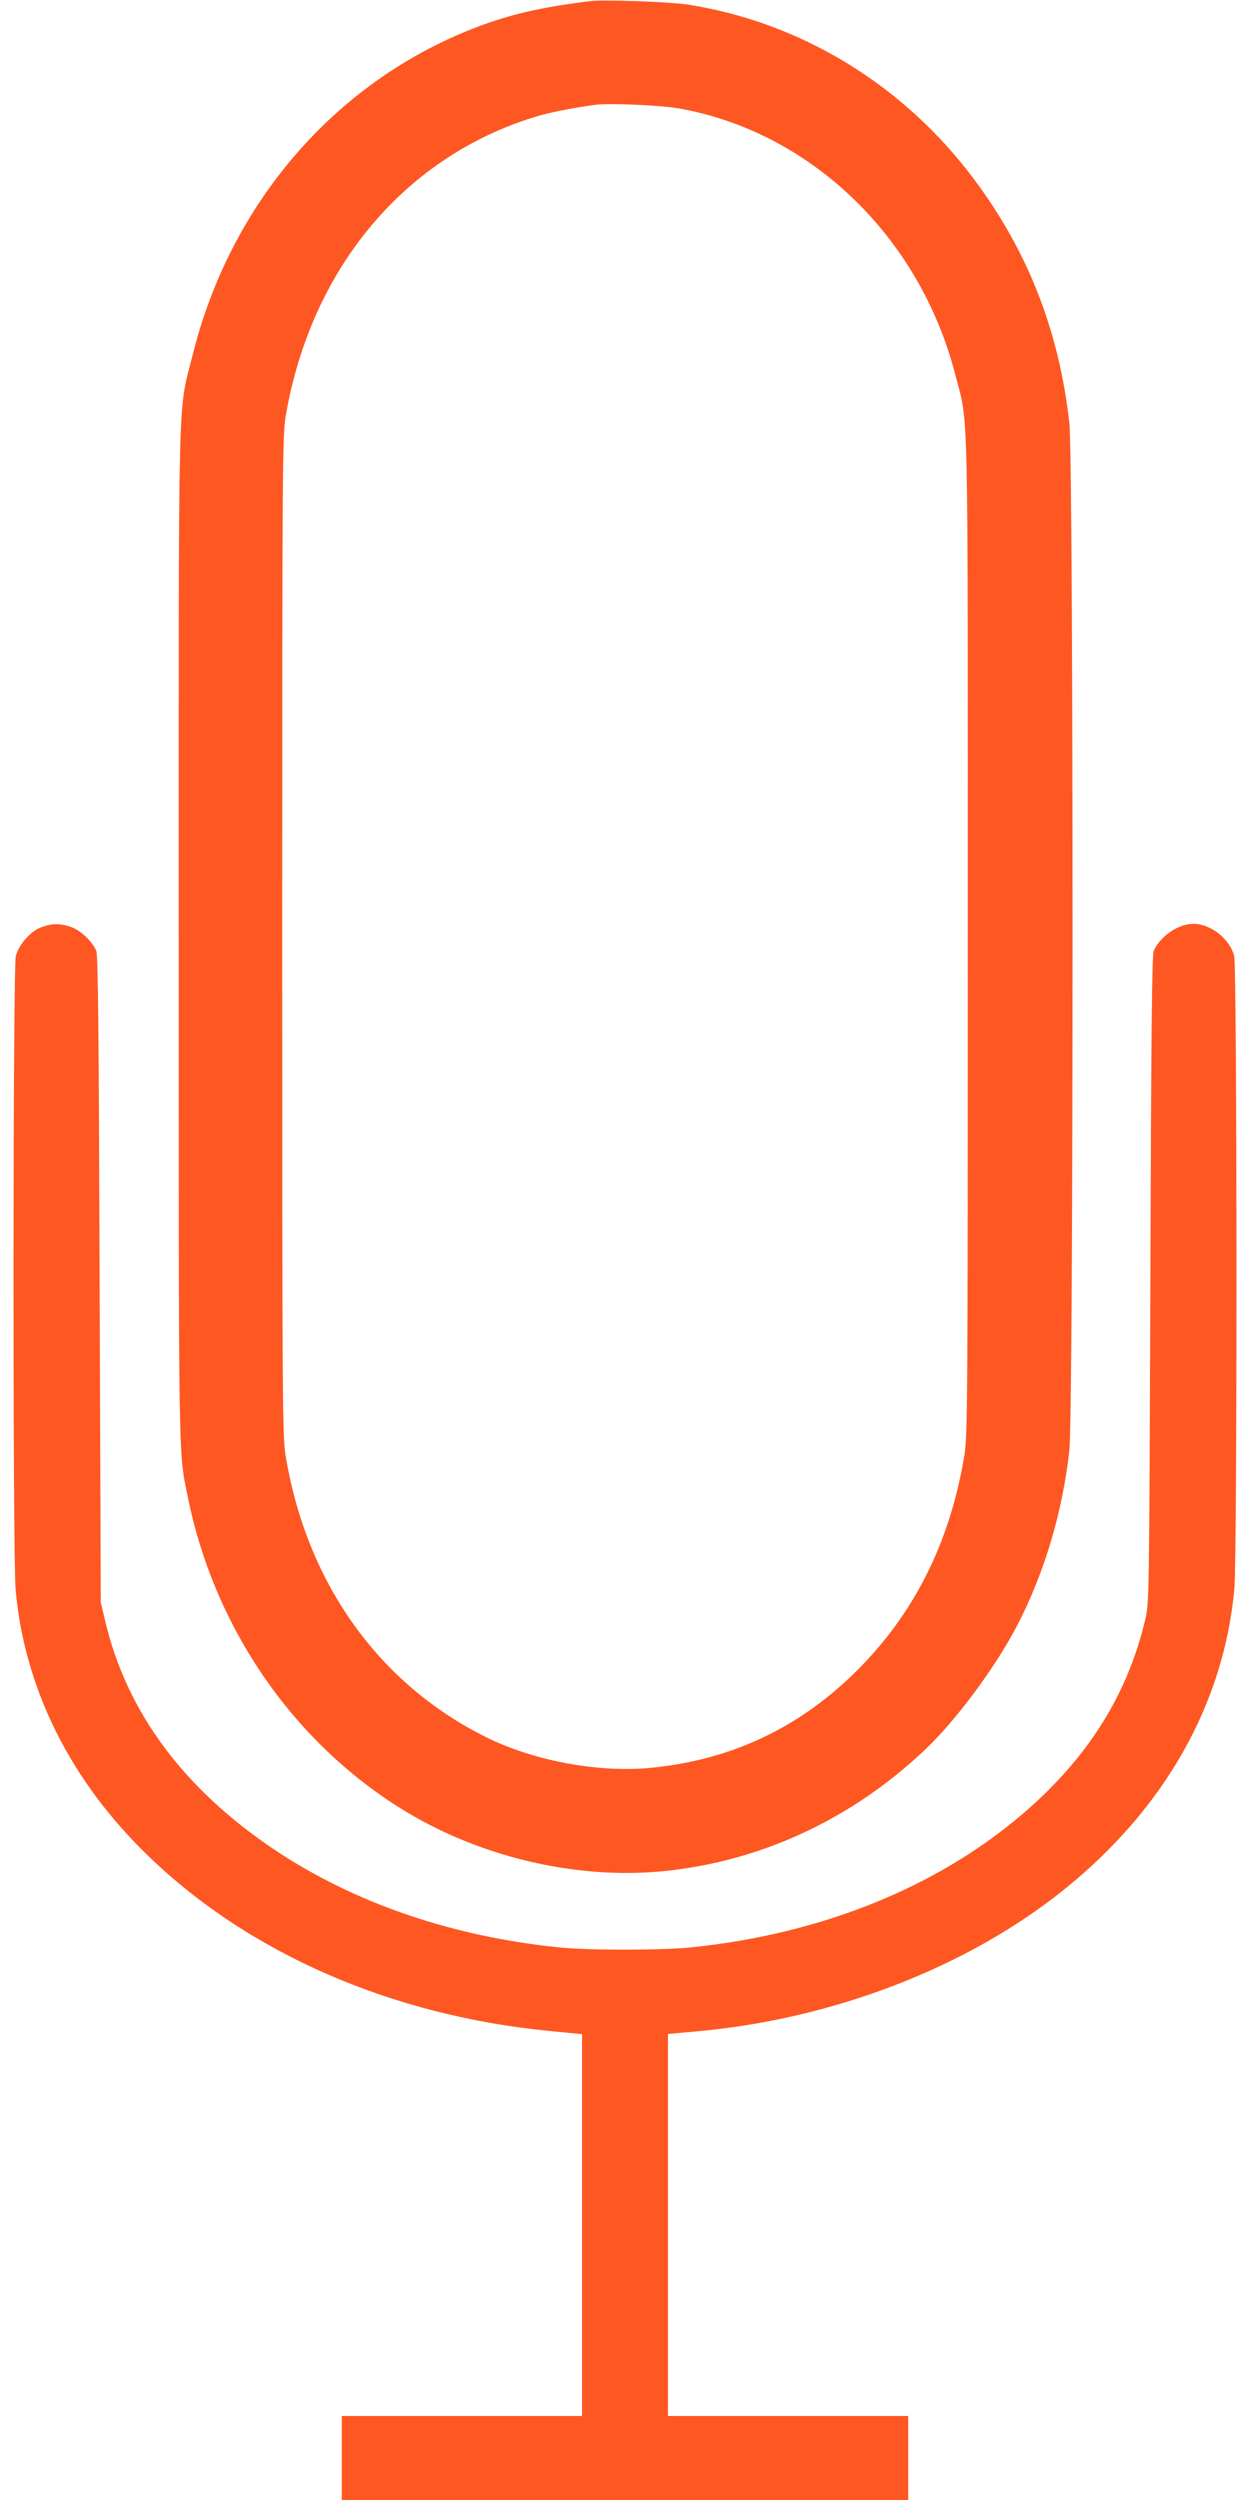
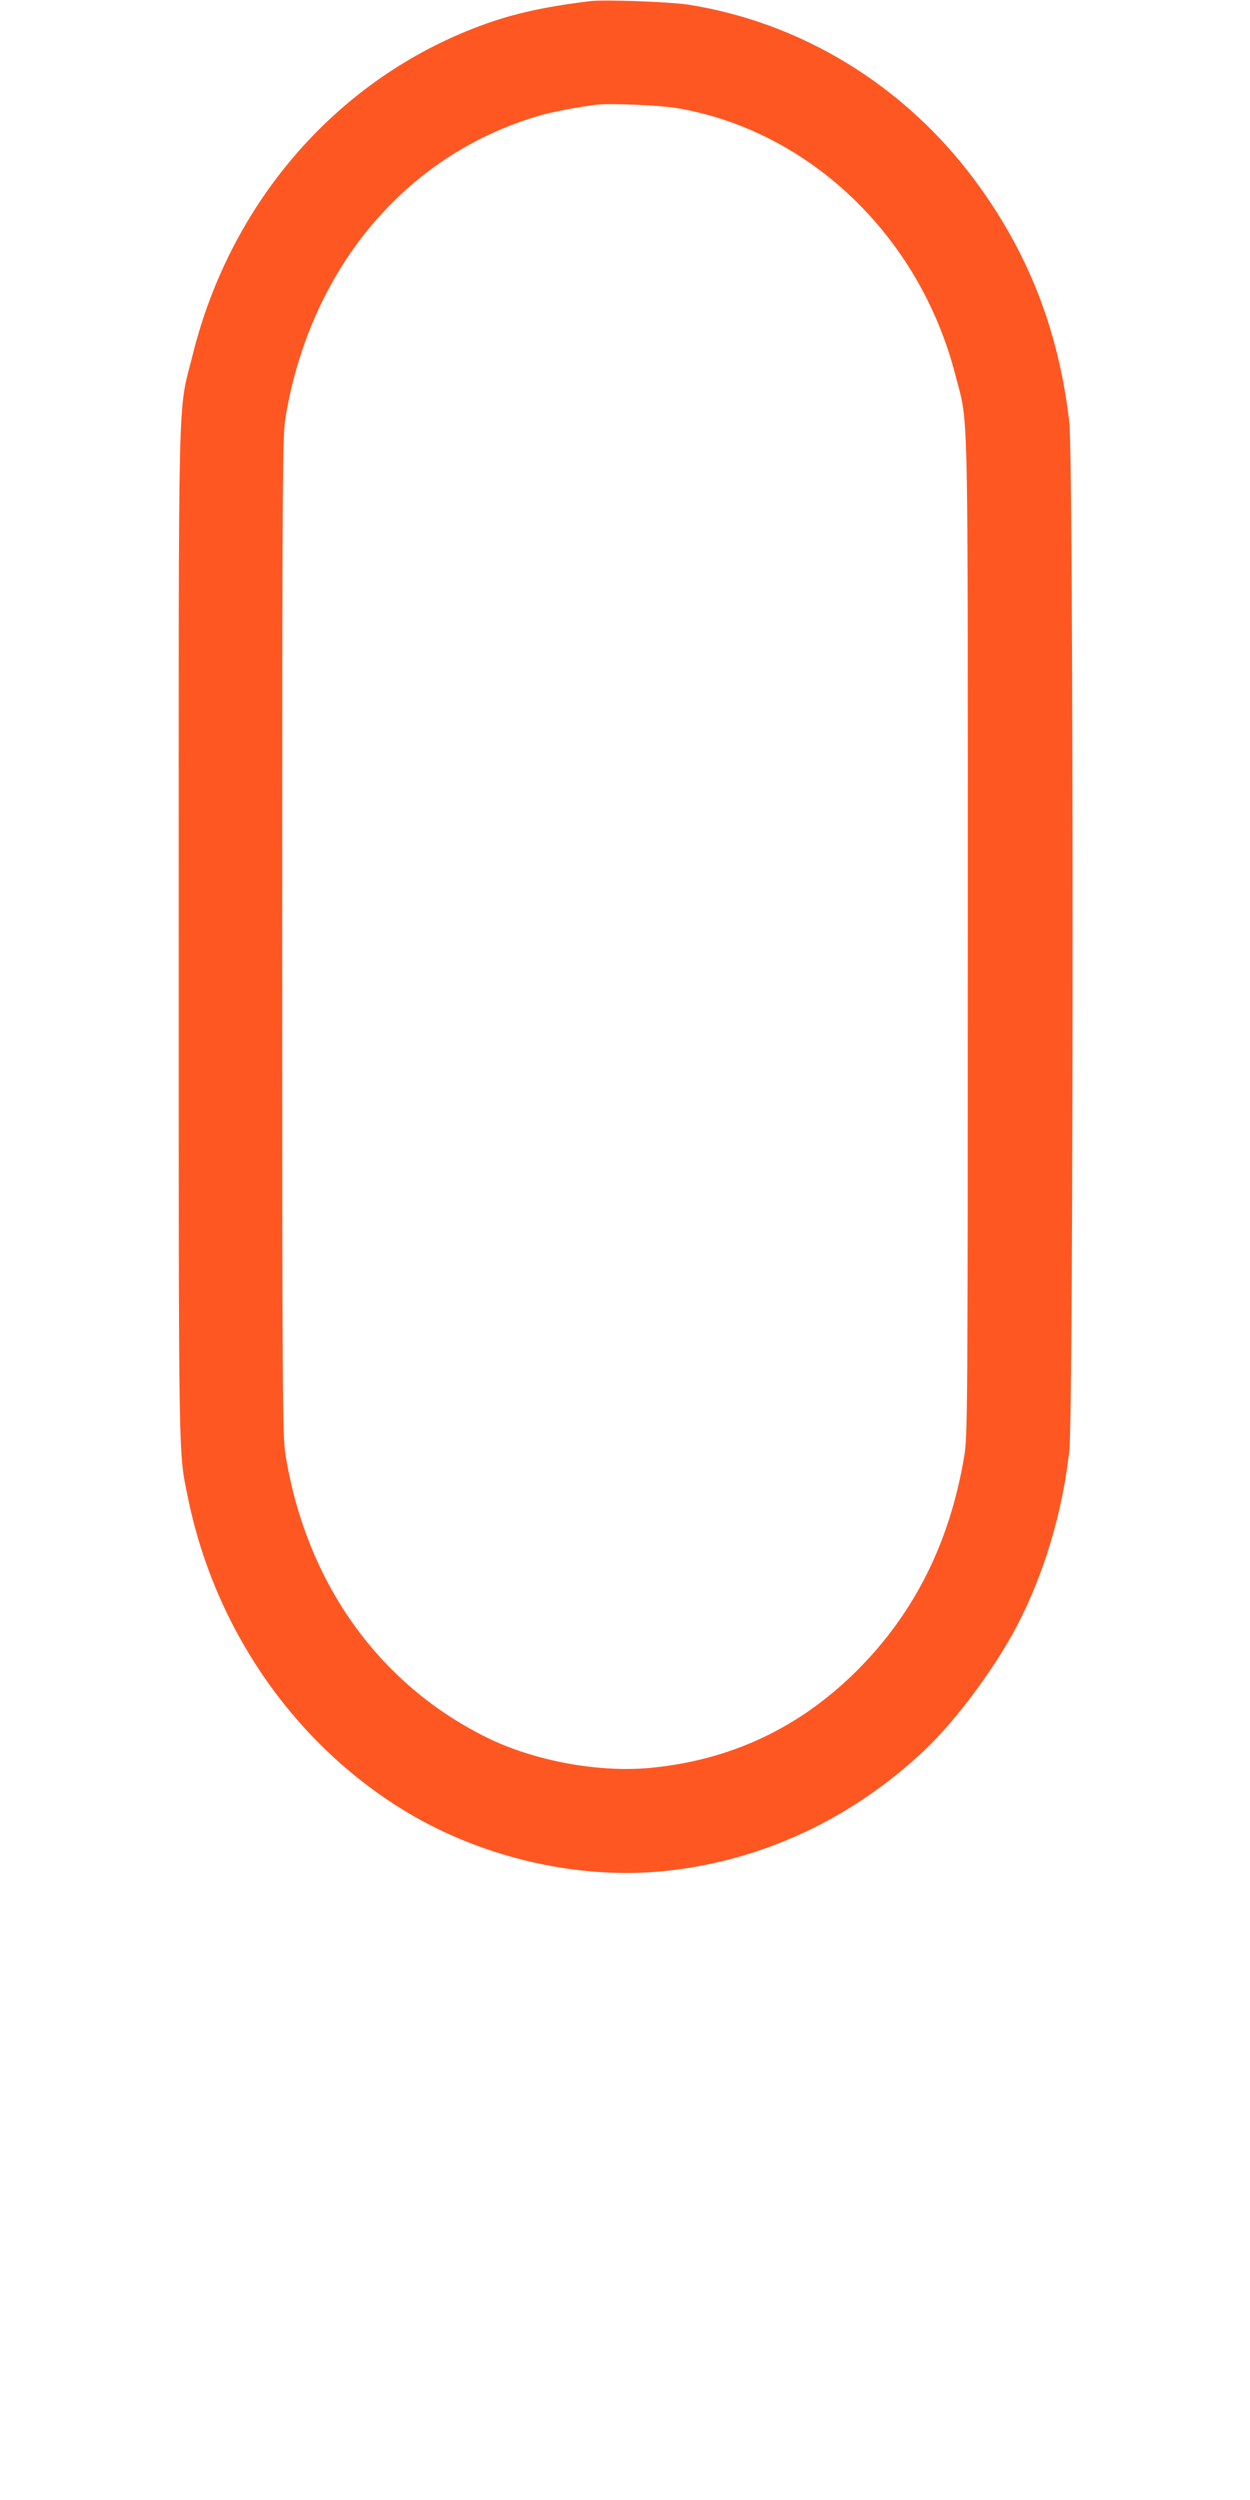
<svg xmlns="http://www.w3.org/2000/svg" version="1.0" width="640pt" height="1280pt" viewBox="0 0 640 1280" preserveAspectRatio="xMidYMid meet">
  <g transform="translate(0,1280) scale(0.1,-0.1)" fill="#ff5722" stroke="none">
    <path d="M3020 12794 c-253 -31 -420 -70 -600 -141 -710 -279 -1241 -897 -1433 -1668 -78 -313 -72 -68 -72 -2975 0 -2746 -2 -2637 46 -2872 133 -662 529 -1244 1084 -1593 397 -250 900 -371 1356 -325 499 51 962 267 1338 624 157 150 352 412 465 626 141 269 235 582 271 902 22 198 22 5067 0 5263 -53 472 -212 879 -490 1250 -359 480 -883 800 -1460 891 -96 15 -432 27 -505 18z m455 -549 c675 -119 1234 -657 1416 -1363 69 -268 64 -52 64 -2877 0 -2430 -1 -2555 -18 -2660 -74 -442 -254 -802 -547 -1096 -296 -296 -649 -462 -1065 -501 -268 -24 -597 38 -839 159 -551 275 -918 793 -1024 1443 -16 97 -17 294 -17 2660 0 2407 1 2561 18 2660 130 763 619 1341 1302 1539 67 19 205 45 290 55 77 8 331 -3 420 -19z" />
-     <path d="M213 8053 c-55 -19 -117 -89 -132 -148 -15 -59 -16 -3078 -1 -3245 45 -506 282 -981 683 -1366 514 -496 1242 -813 2045 -892 l172 -17 0 -977 0 -978 -615 0 -615 0 0 -215 0 -215 1450 0 1450 0 0 215 0 215 -615 0 -615 0 0 978 0 978 143 13 c701 62 1391 328 1887 728 513 413 816 949 870 1538 15 160 14 3182 -1 3240 -22 88 -120 165 -209 165 -77 0 -169 -63 -203 -138 -9 -21 -13 -422 -17 -1682 -6 -1648 -6 -1655 -27 -1745 -92 -386 -296 -709 -628 -993 -441 -377 -1033 -615 -1700 -683 -154 -15 -516 -15 -670 0 -552 56 -1052 228 -1459 500 -467 313 -759 708 -868 1174 l-22 92 -6 1655 c-4 1260 -8 1661 -17 1682 -22 50 -82 106 -130 122 -56 19 -95 19 -150 -1z" />
  </g>
</svg>